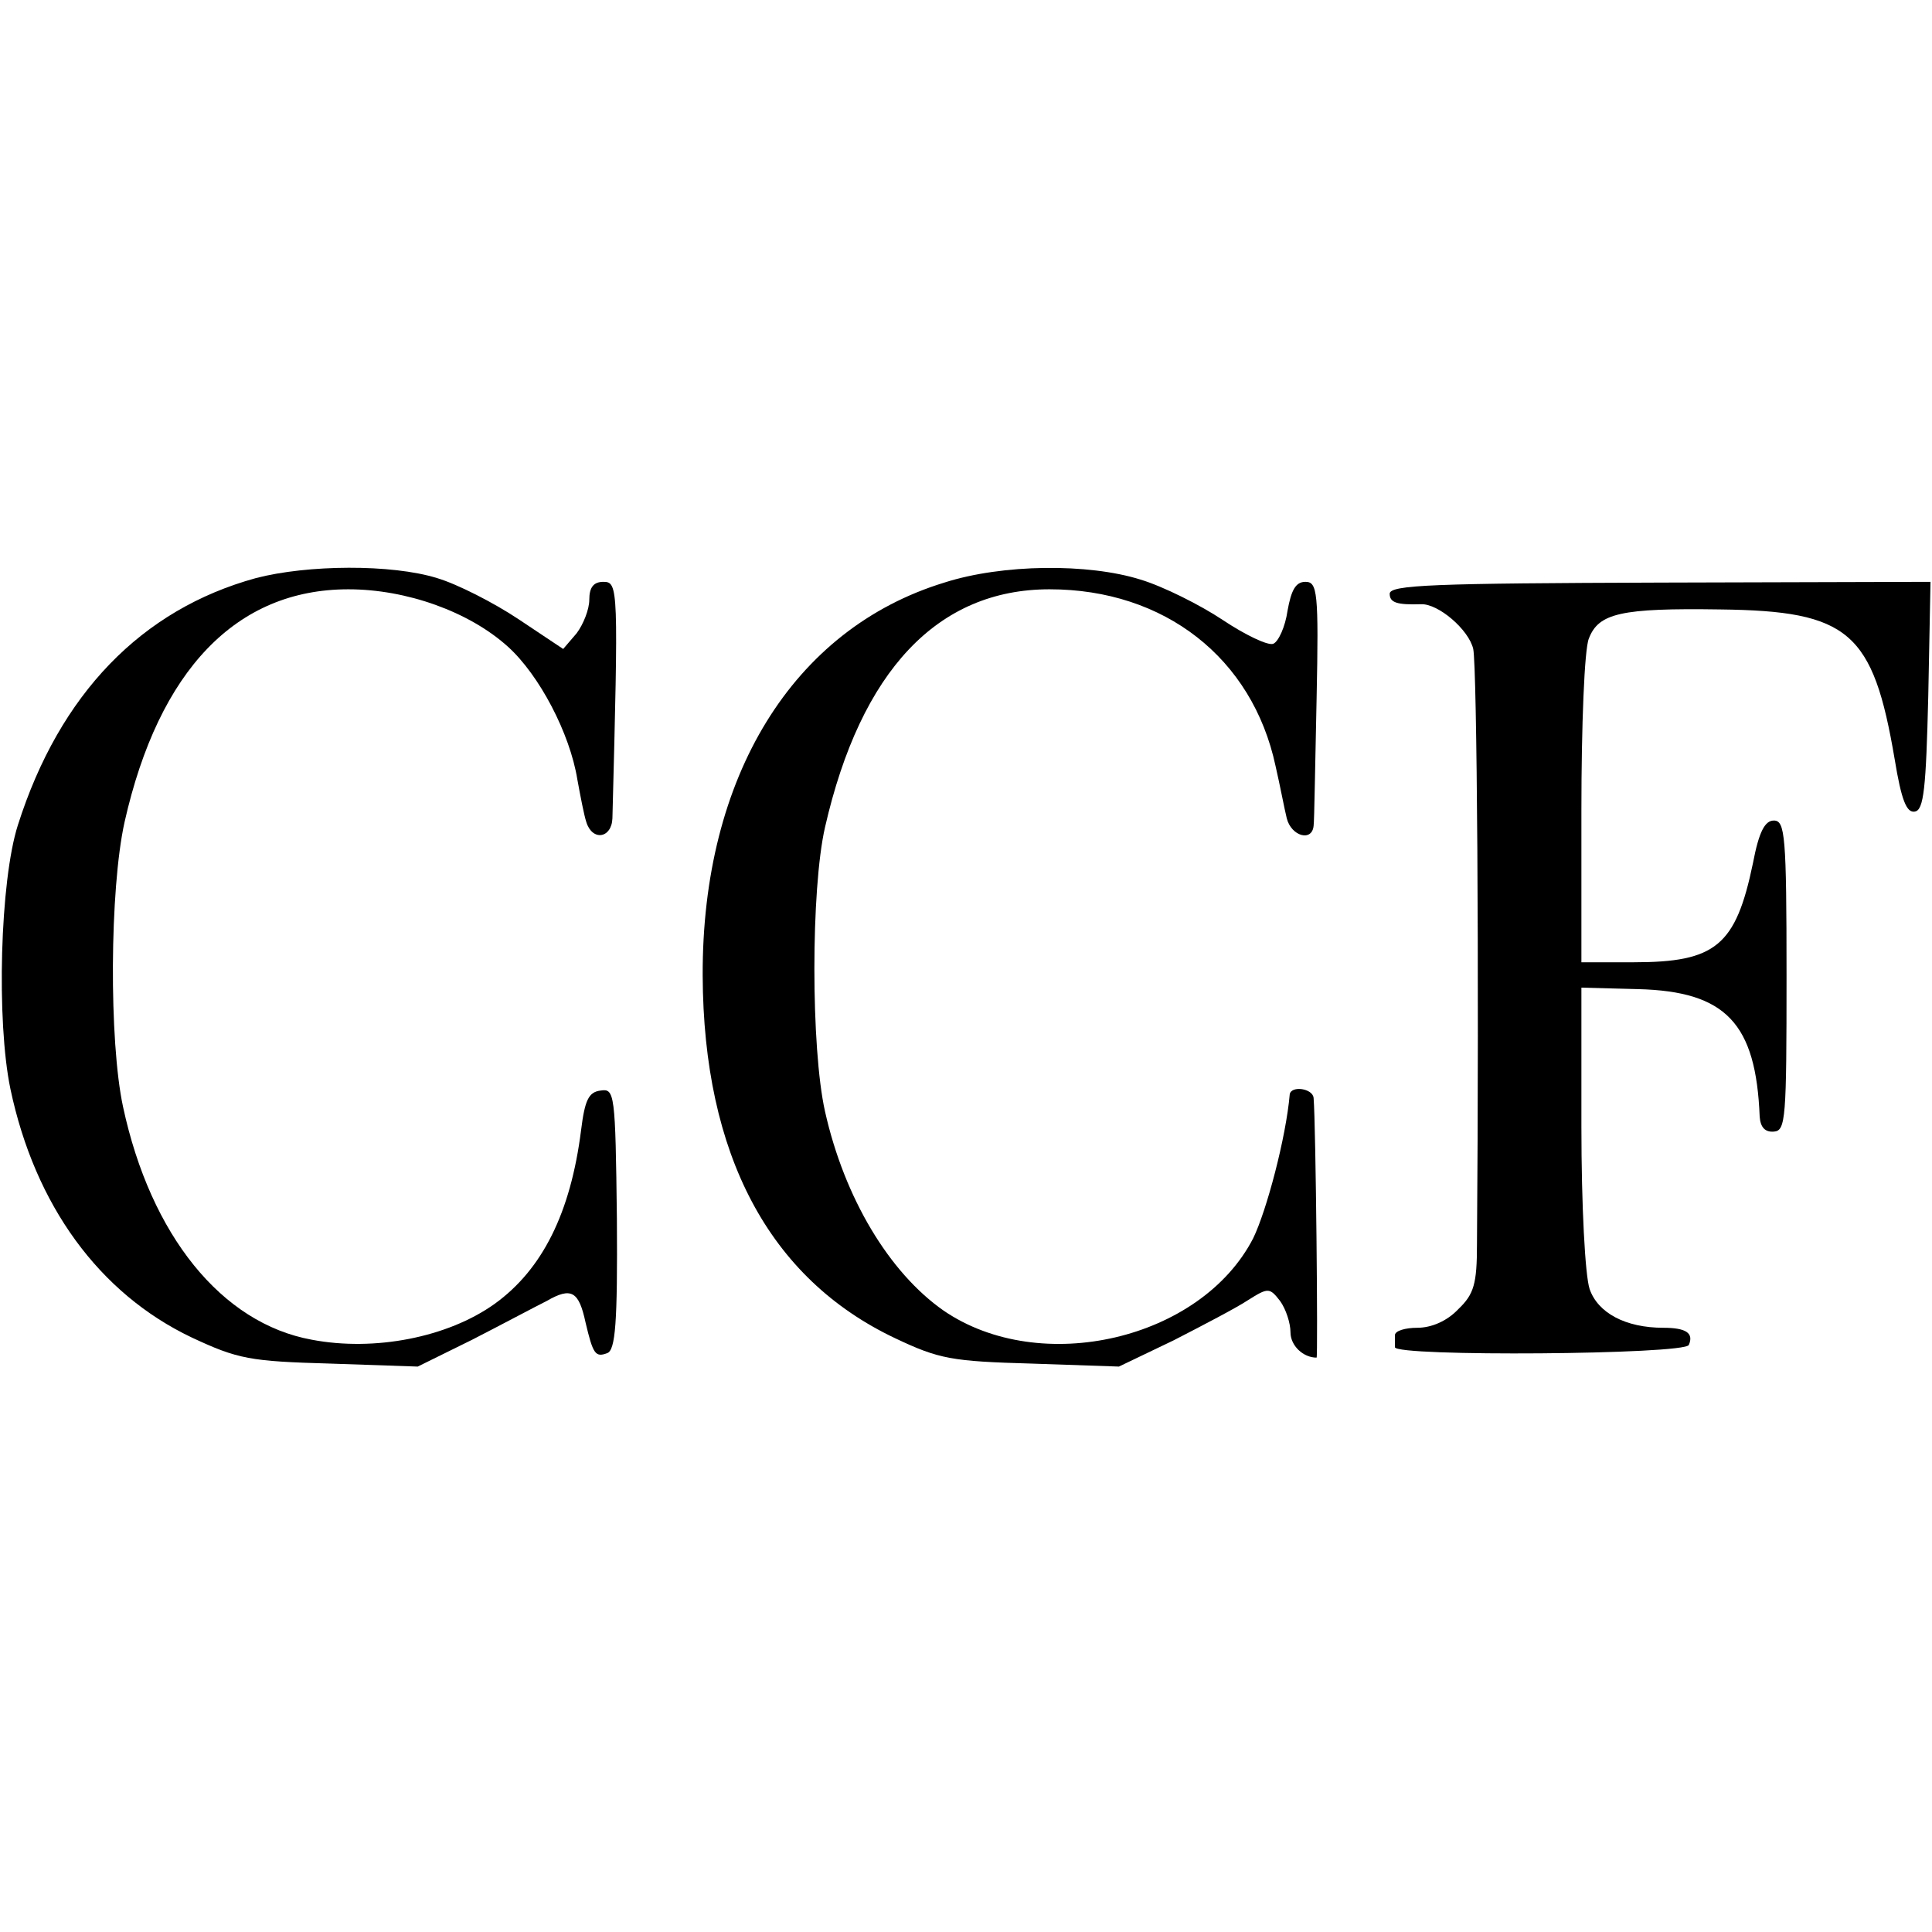
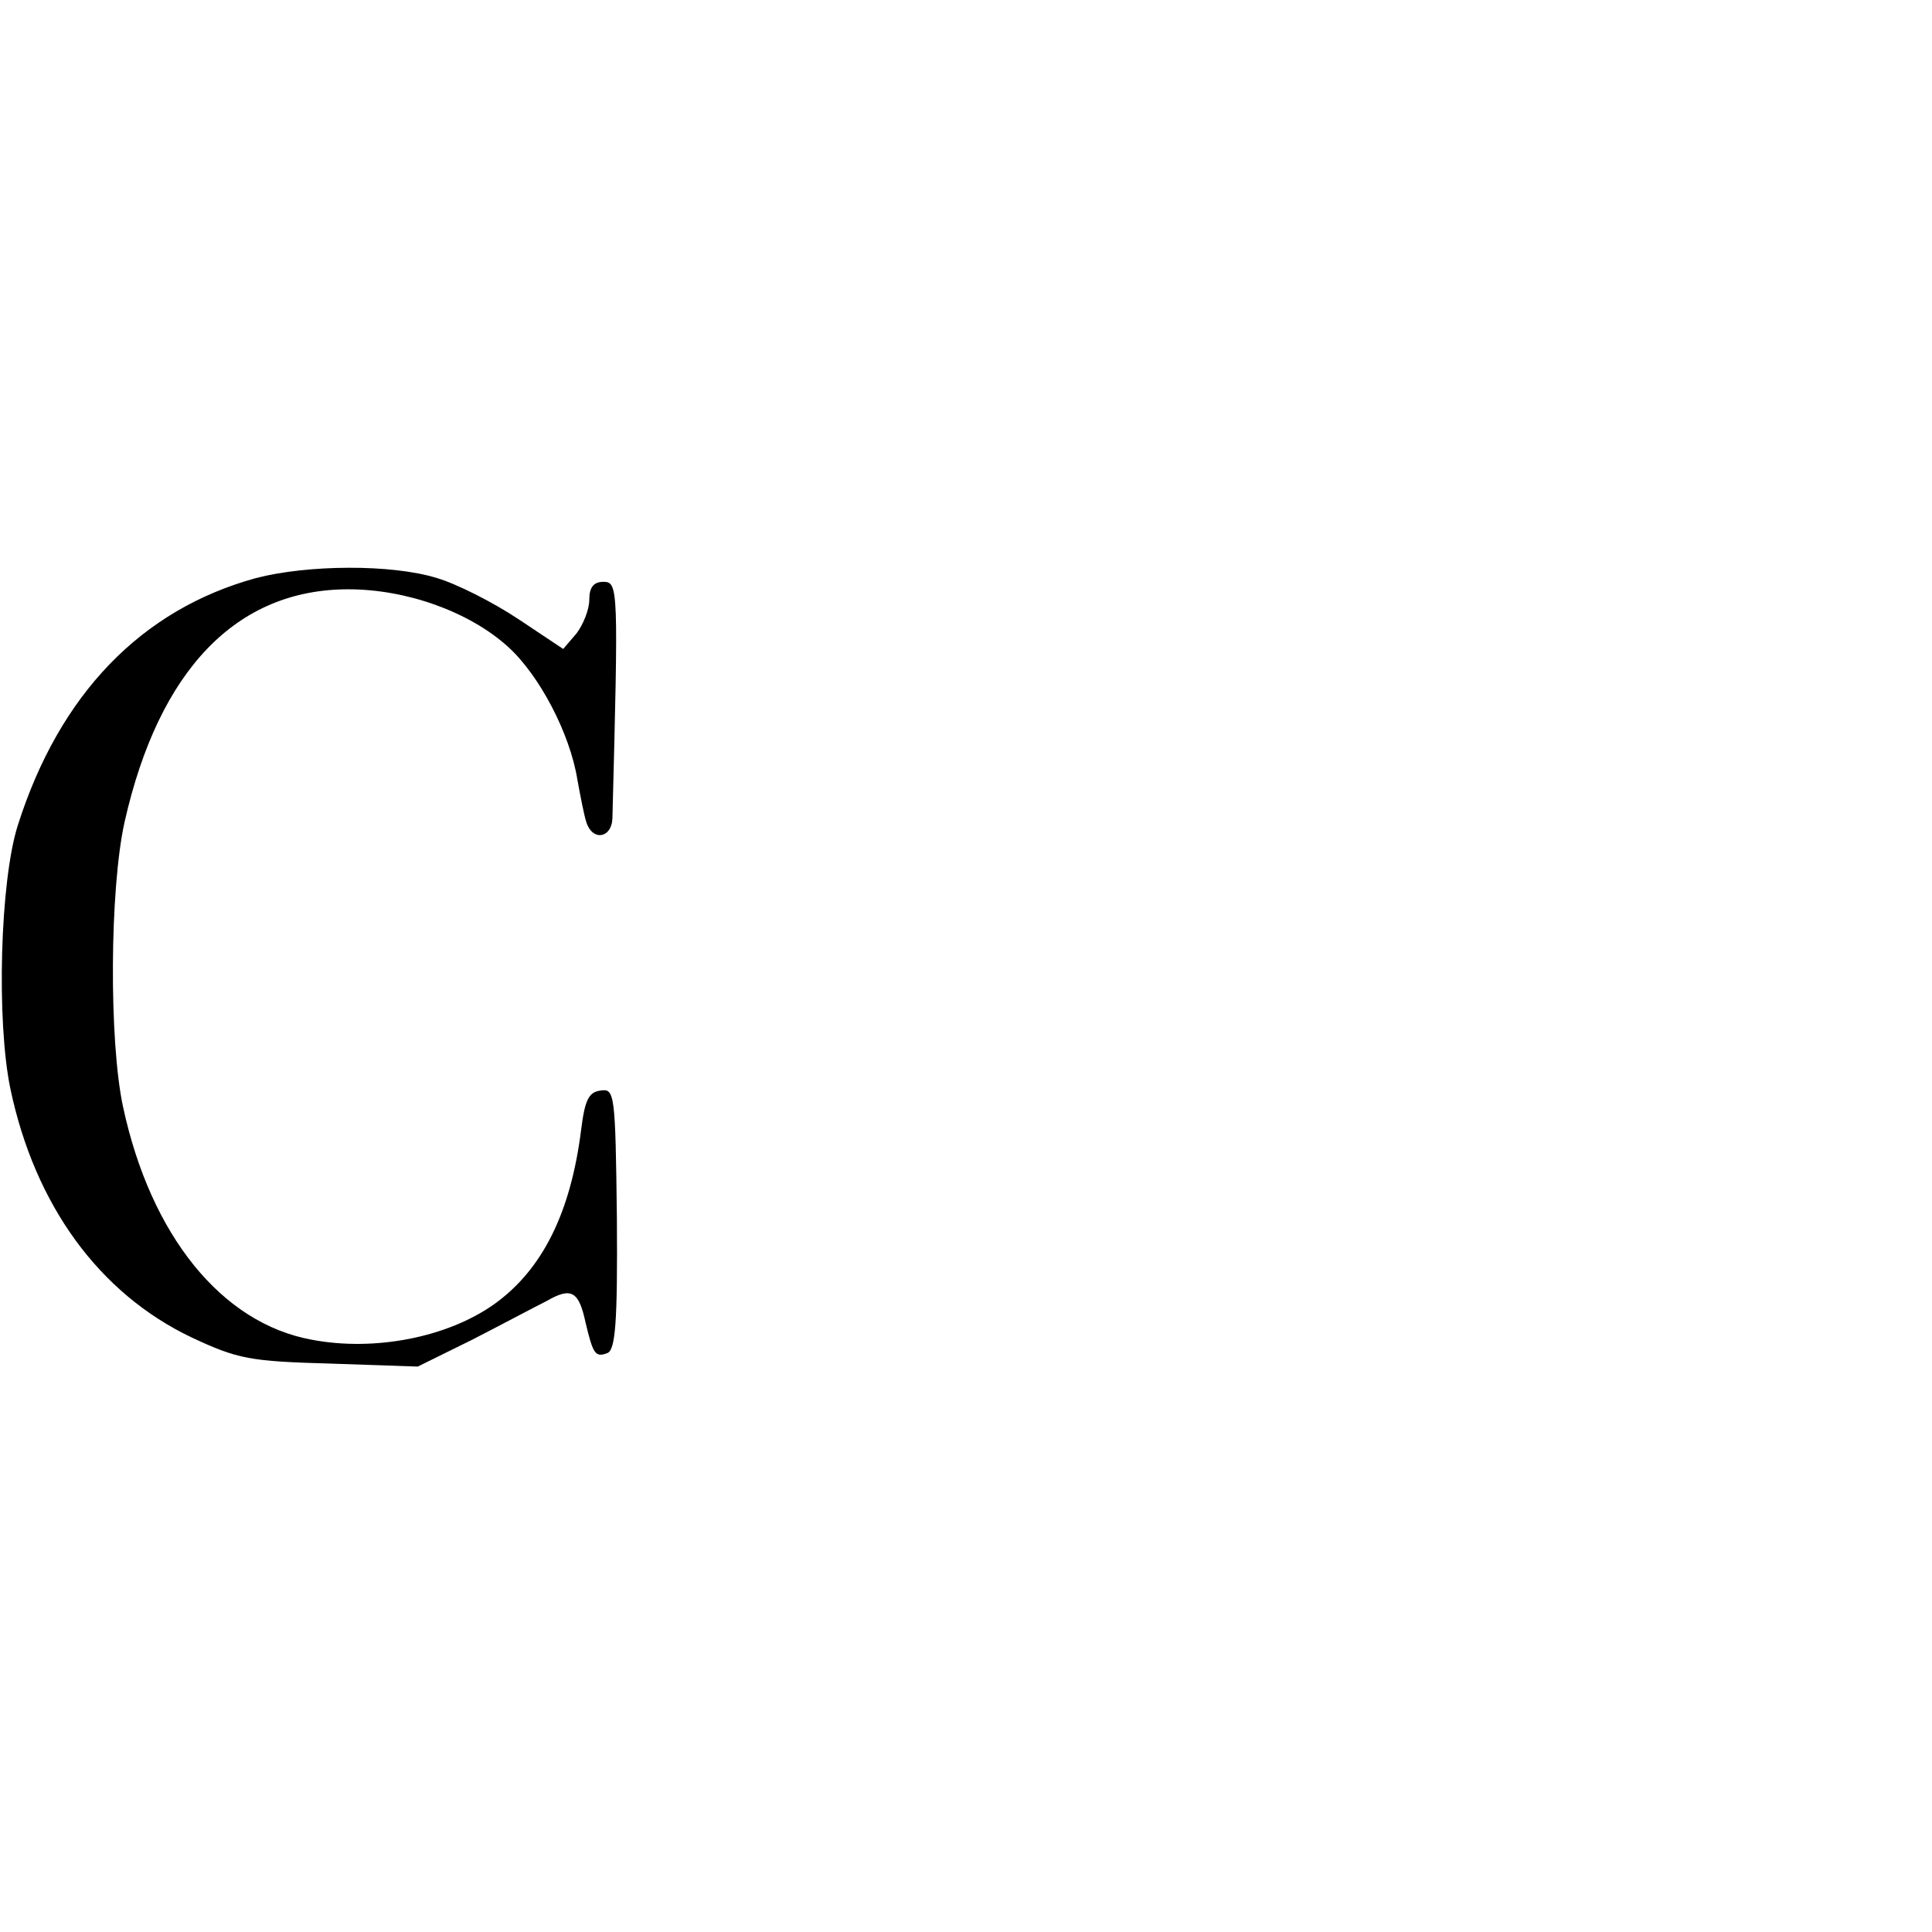
<svg xmlns="http://www.w3.org/2000/svg" version="1.0" width="259pt" height="259pt" viewBox="0 0 259 259" preserveAspectRatio="xMidYMid meet">
  <g transform="translate(0,259) scale(0.1,-0.1)" fill="#000000" stroke="none">
    <path d="M343 1815 c-153 -42 -263 -155 -319 -331 -24 -75 -29 -263 -10 -354 33 -156 119 -274 243 -333 62 -29 78 -32 186 -35 l117 -4 73 36 c39 20 84 44 100 52 33 19 43 13 52 -29 10 -42 13 -47 29 -41 11 4 14 40 13 180 -2 169 -3 175 -22 172 -16 -2 -21 -13 -26 -53 -14 -111 -52 -187 -116 -233 -63 -45 -161 -64 -245 -48 -121 22 -216 140 -253 312 -19 88 -18 292 2 382 46 204 150 312 300 312 78 0 162 -30 214 -77 42 -38 83 -116 93 -178 4 -22 9 -48 12 -57 8 -26 34 -22 35 5 8 308 8 317 -12 317 -13 0 -19 -7 -19 -24 0 -13 -8 -33 -17 -45 l-18 -21 -60 40 c-33 22 -82 47 -109 55 -61 19 -174 18 -243 0z" />
-     <path d="M1266 1809 c-203 -62 -325 -260 -324 -527 1 -240 89 -406 258 -486 59 -28 76 -31 183 -34 l117 -4 73 35 c39 20 85 44 100 54 27 17 29 17 43 -1 8 -11 14 -30 14 -42 0 -18 17 -34 35 -34 2 0 -1 312 -4 348 -1 13 -30 17 -32 5 -5 -58 -31 -156 -49 -193 -70 -136 -285 -186 -415 -97 -73 51 -133 151 -159 267 -19 85 -19 298 0 381 48 210 151 319 301 319 154 0 272 -92 303 -237 6 -26 12 -58 15 -70 6 -24 34 -32 36 -10 1 6 2 83 4 170 3 144 1 157 -15 157 -13 0 -19 -11 -24 -39 -3 -21 -12 -41 -19 -44 -7 -3 -38 12 -68 32 -30 20 -80 45 -110 54 -70 22 -185 21 -263 -4z" />
-     <path d="M1863 1794 c0 -12 10 -15 42 -14 23 1 64 -34 70 -60 5 -25 8 -425 5 -798 0 -53 -4 -67 -25 -87 -15 -16 -36 -25 -55 -25 -16 0 -30 -4 -30 -10 0 -5 0 -13 0 -16 0 -13 389 -10 394 3 7 16 -4 23 -34 23 -51 0 -88 20 -99 52 -6 18 -11 111 -11 218 l0 186 76 -2 c118 -3 158 -46 163 -171 1 -14 7 -21 19 -20 16 1 17 18 17 209 0 188 -2 208 -17 208 -12 0 -20 -15 -28 -57 -23 -111 -50 -133 -160 -133 l-70 0 0 204 c0 113 4 216 10 230 13 34 43 41 176 39 173 -2 205 -30 234 -201 9 -55 16 -72 27 -70 12 2 15 31 18 155 l3 153 -362 -1 c-304 -1 -363 -3 -363 -15z" />
  </g>
</svg>